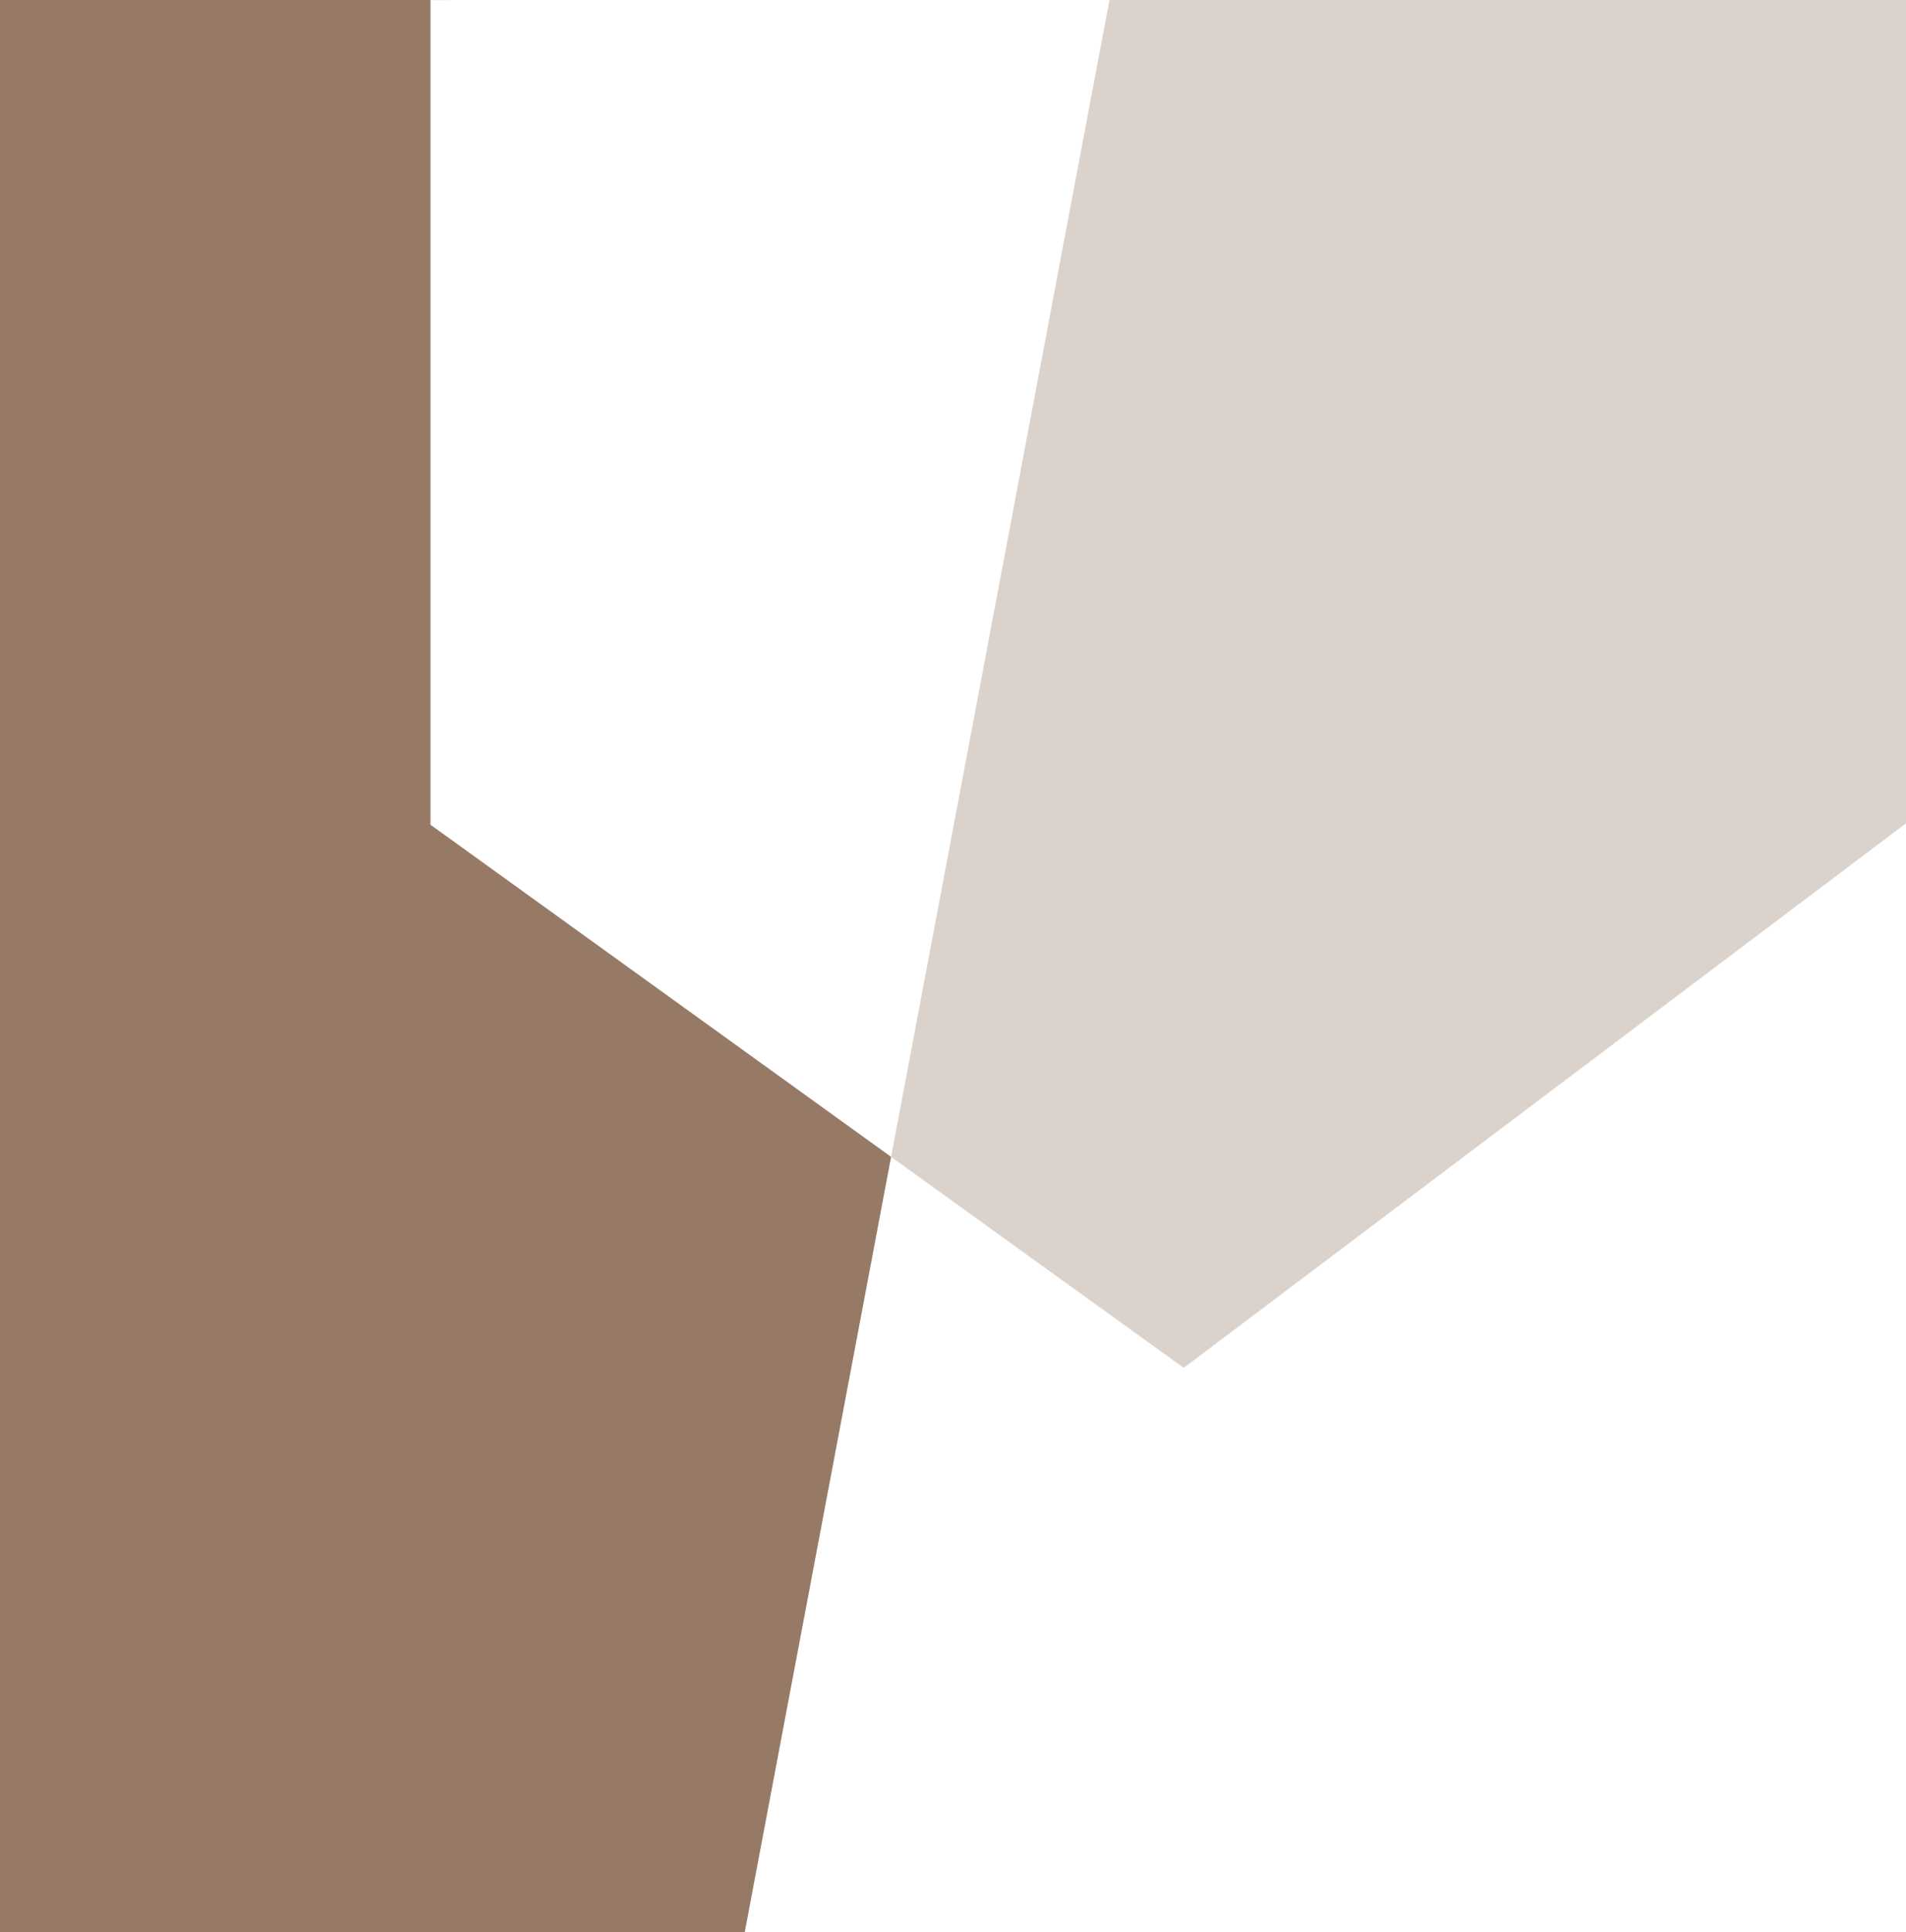
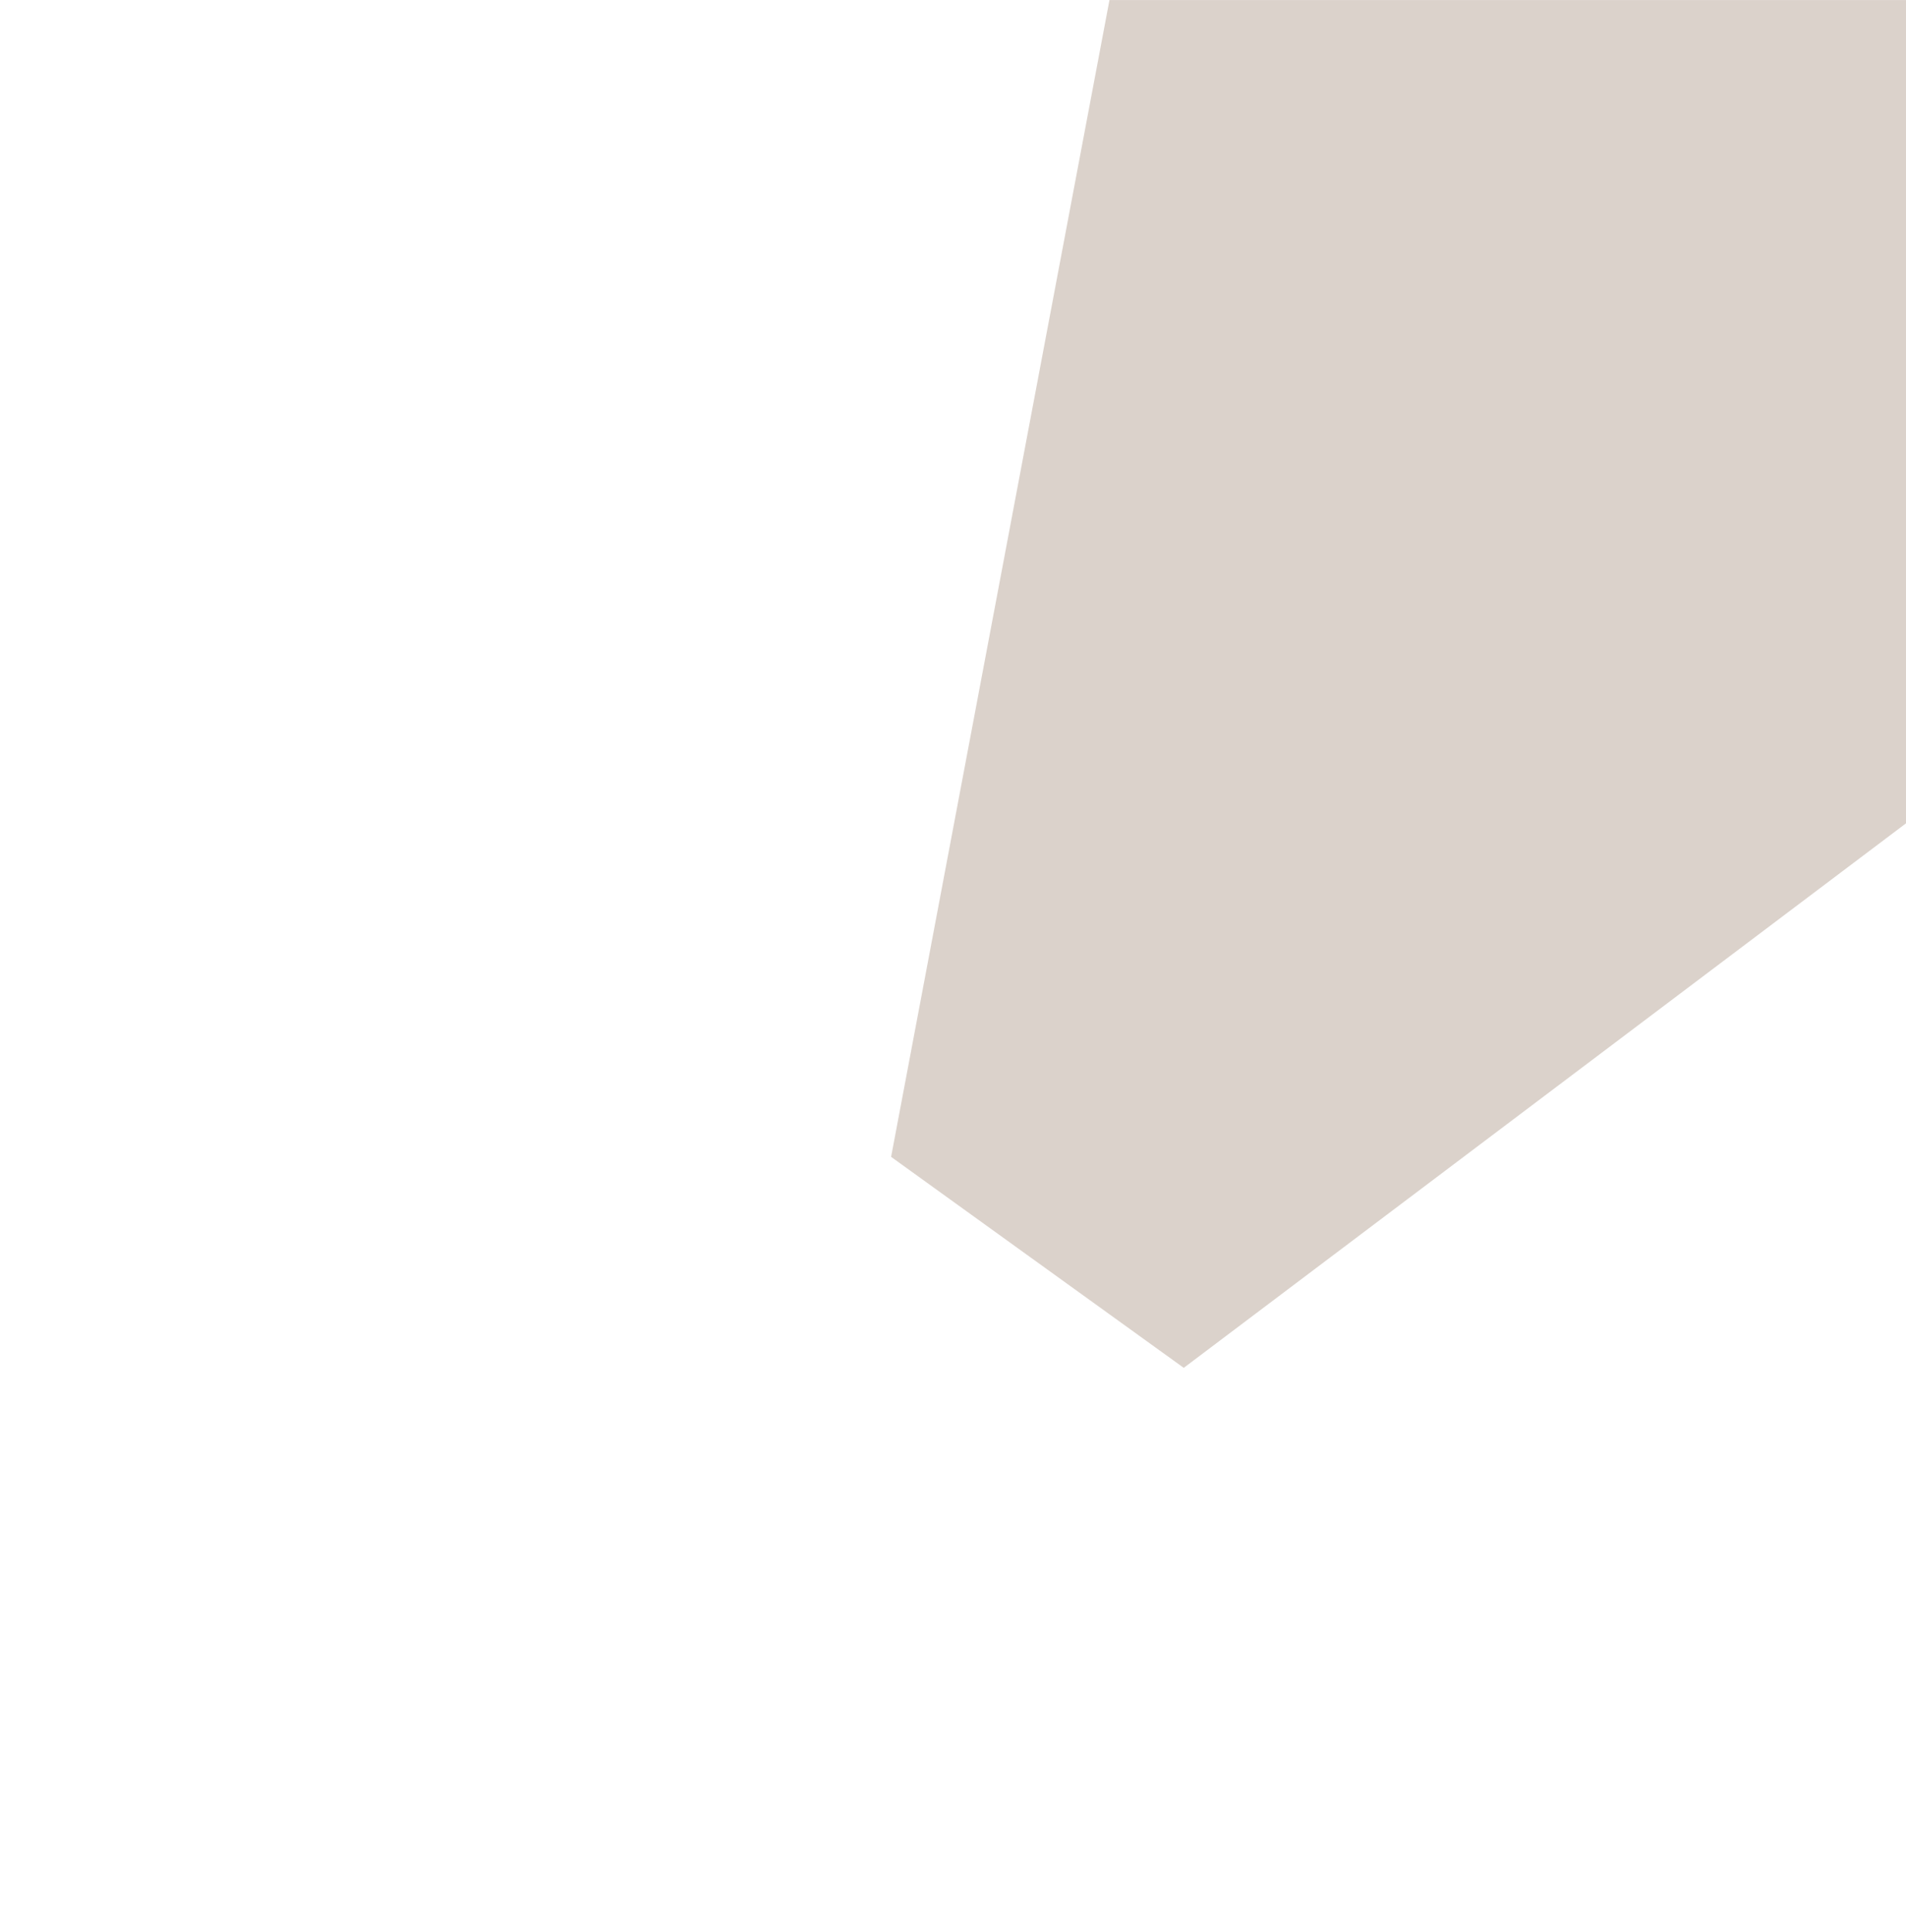
<svg xmlns="http://www.w3.org/2000/svg" id="Layer_2" data-name="Layer 2" viewBox="0 0 905.3 917.25">
  <defs>
    <style>      .cls-1 {        fill: #967a66;      }      .cls-2 {        fill: #997e6b;        opacity: .35;      }    </style>
  </defs>
  <g id="Layer_15" data-name="Layer 15">
    <polygon class="cls-2" points="562.25 649.41 905.3 390.89 905.3 .03 526.97 .03 423.25 549.24 562.25 649.41" />
-     <polygon class="cls-1" points="353.75 917.25 423.25 549.24 204.46 391.55 204.46 .03 526.97 .03 0 0 0 917.25 353.75 917.25" />
  </g>
</svg>